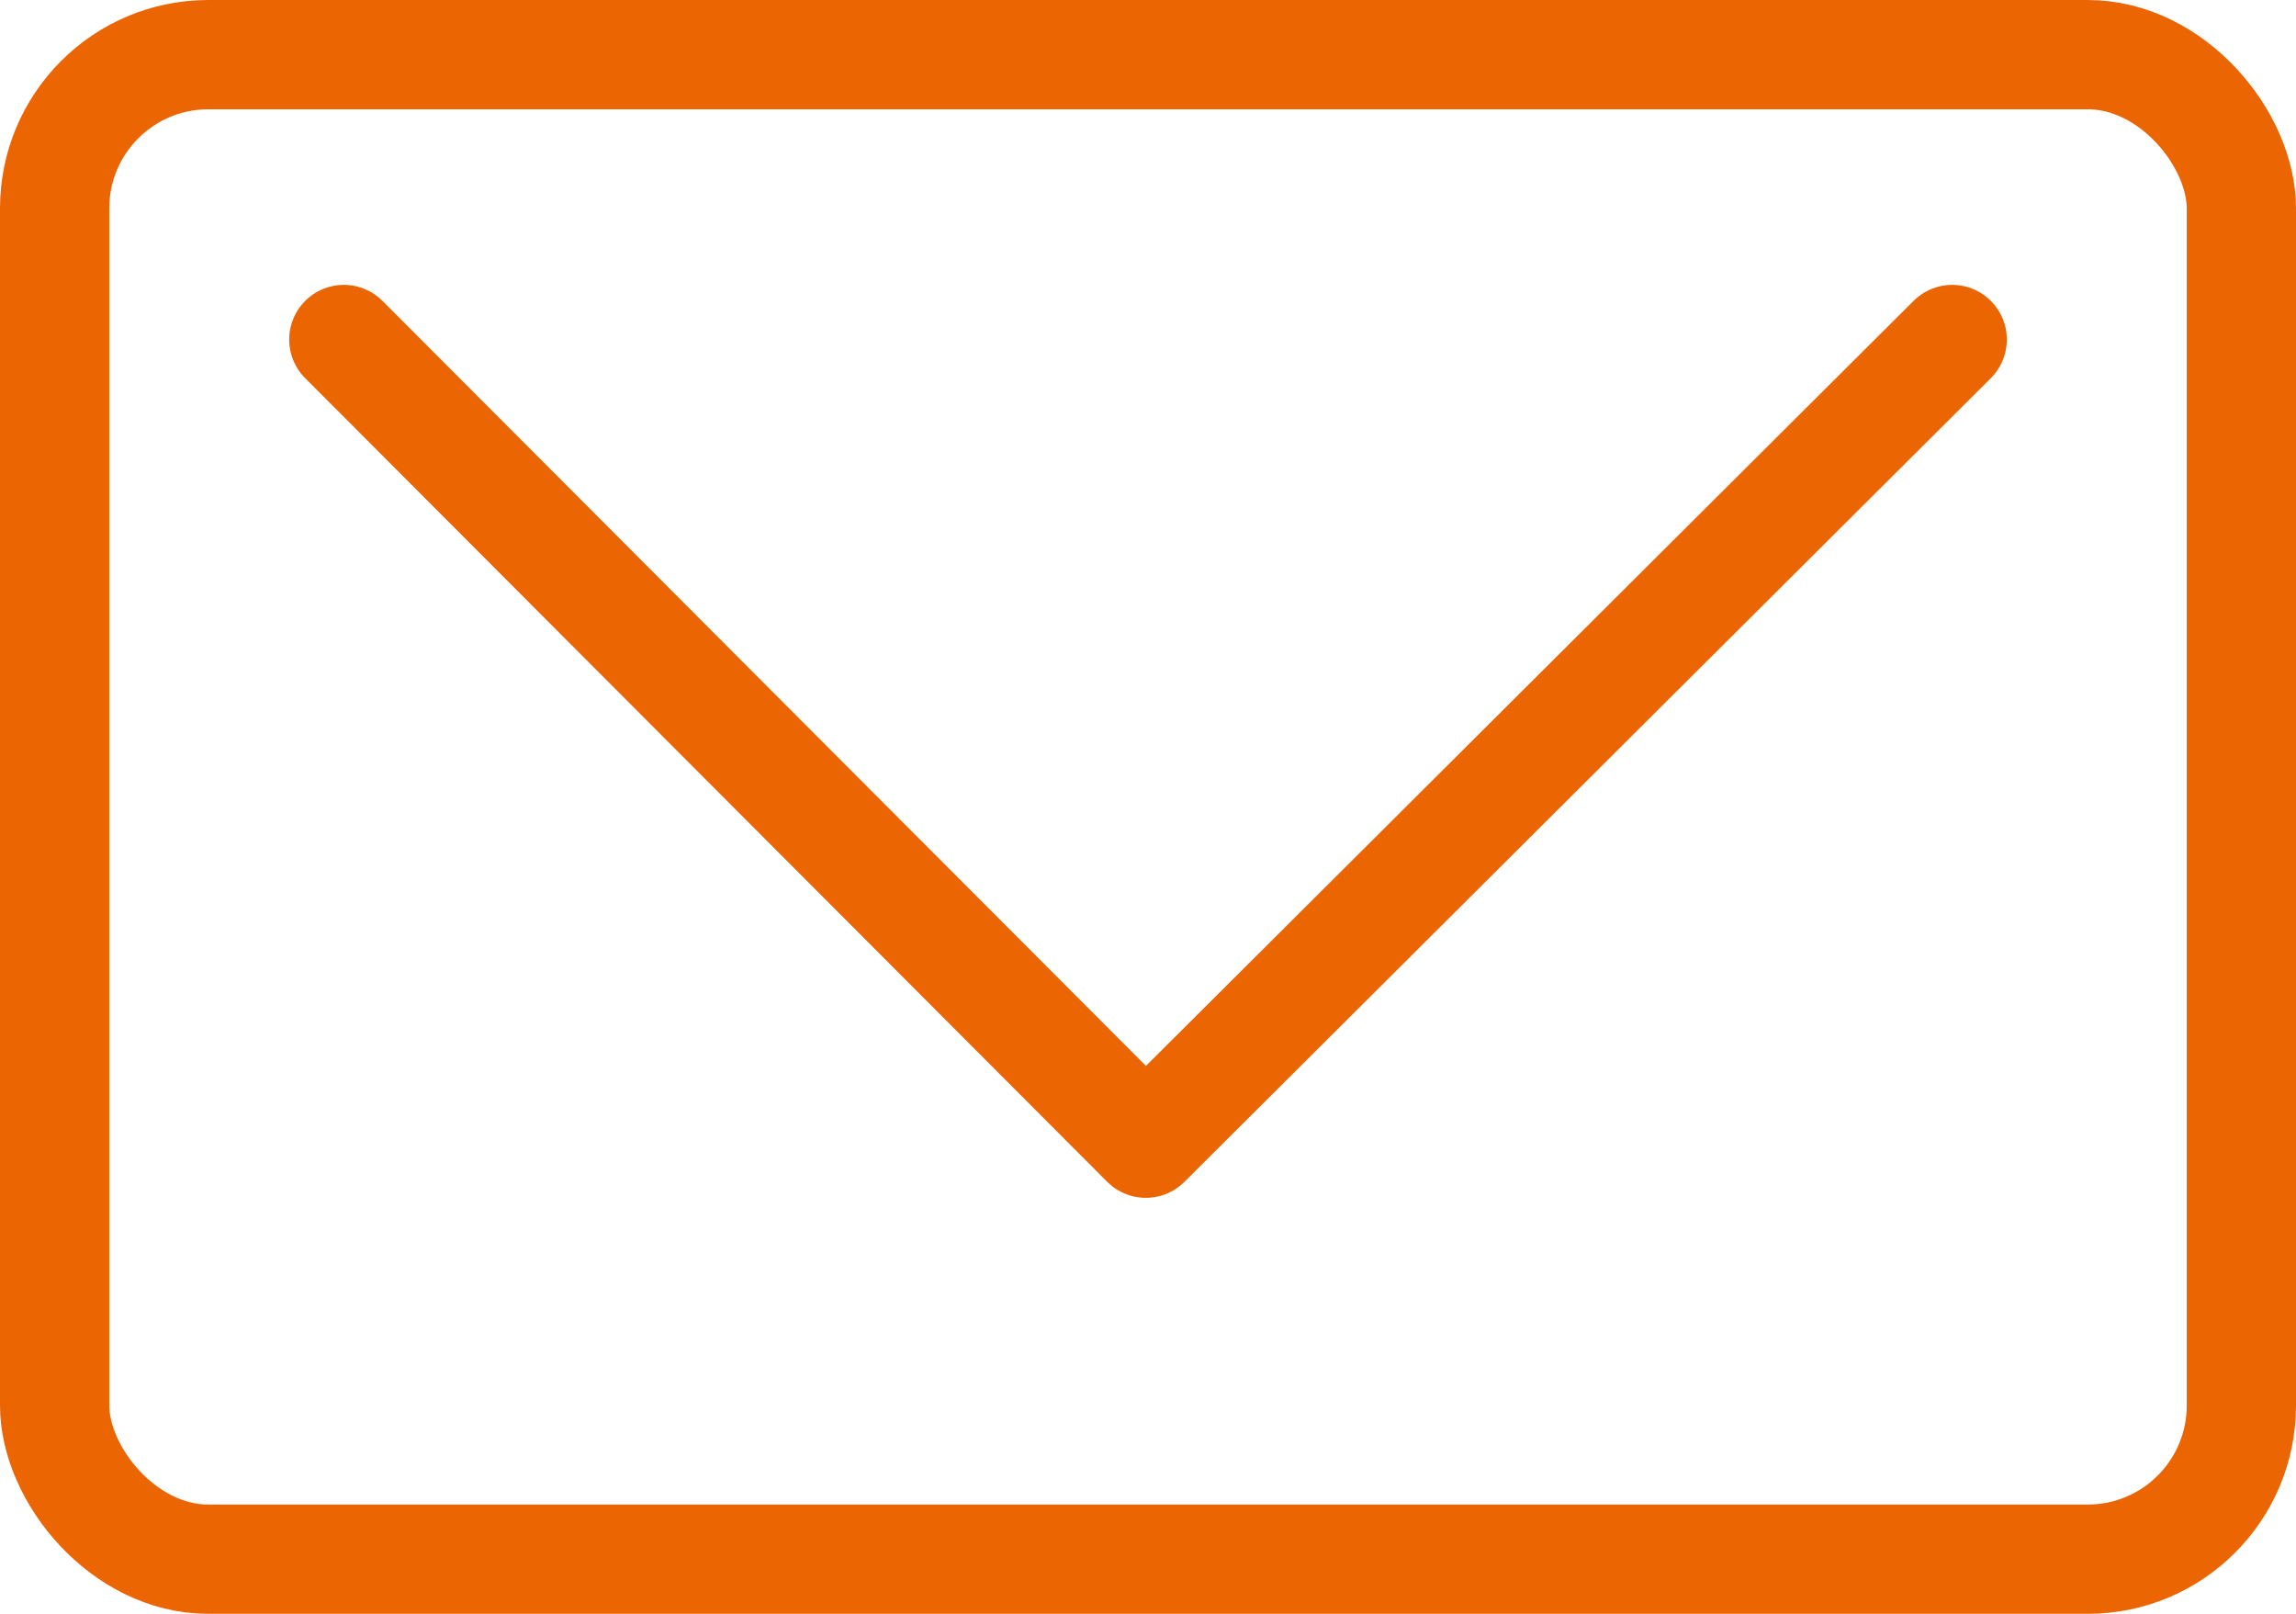
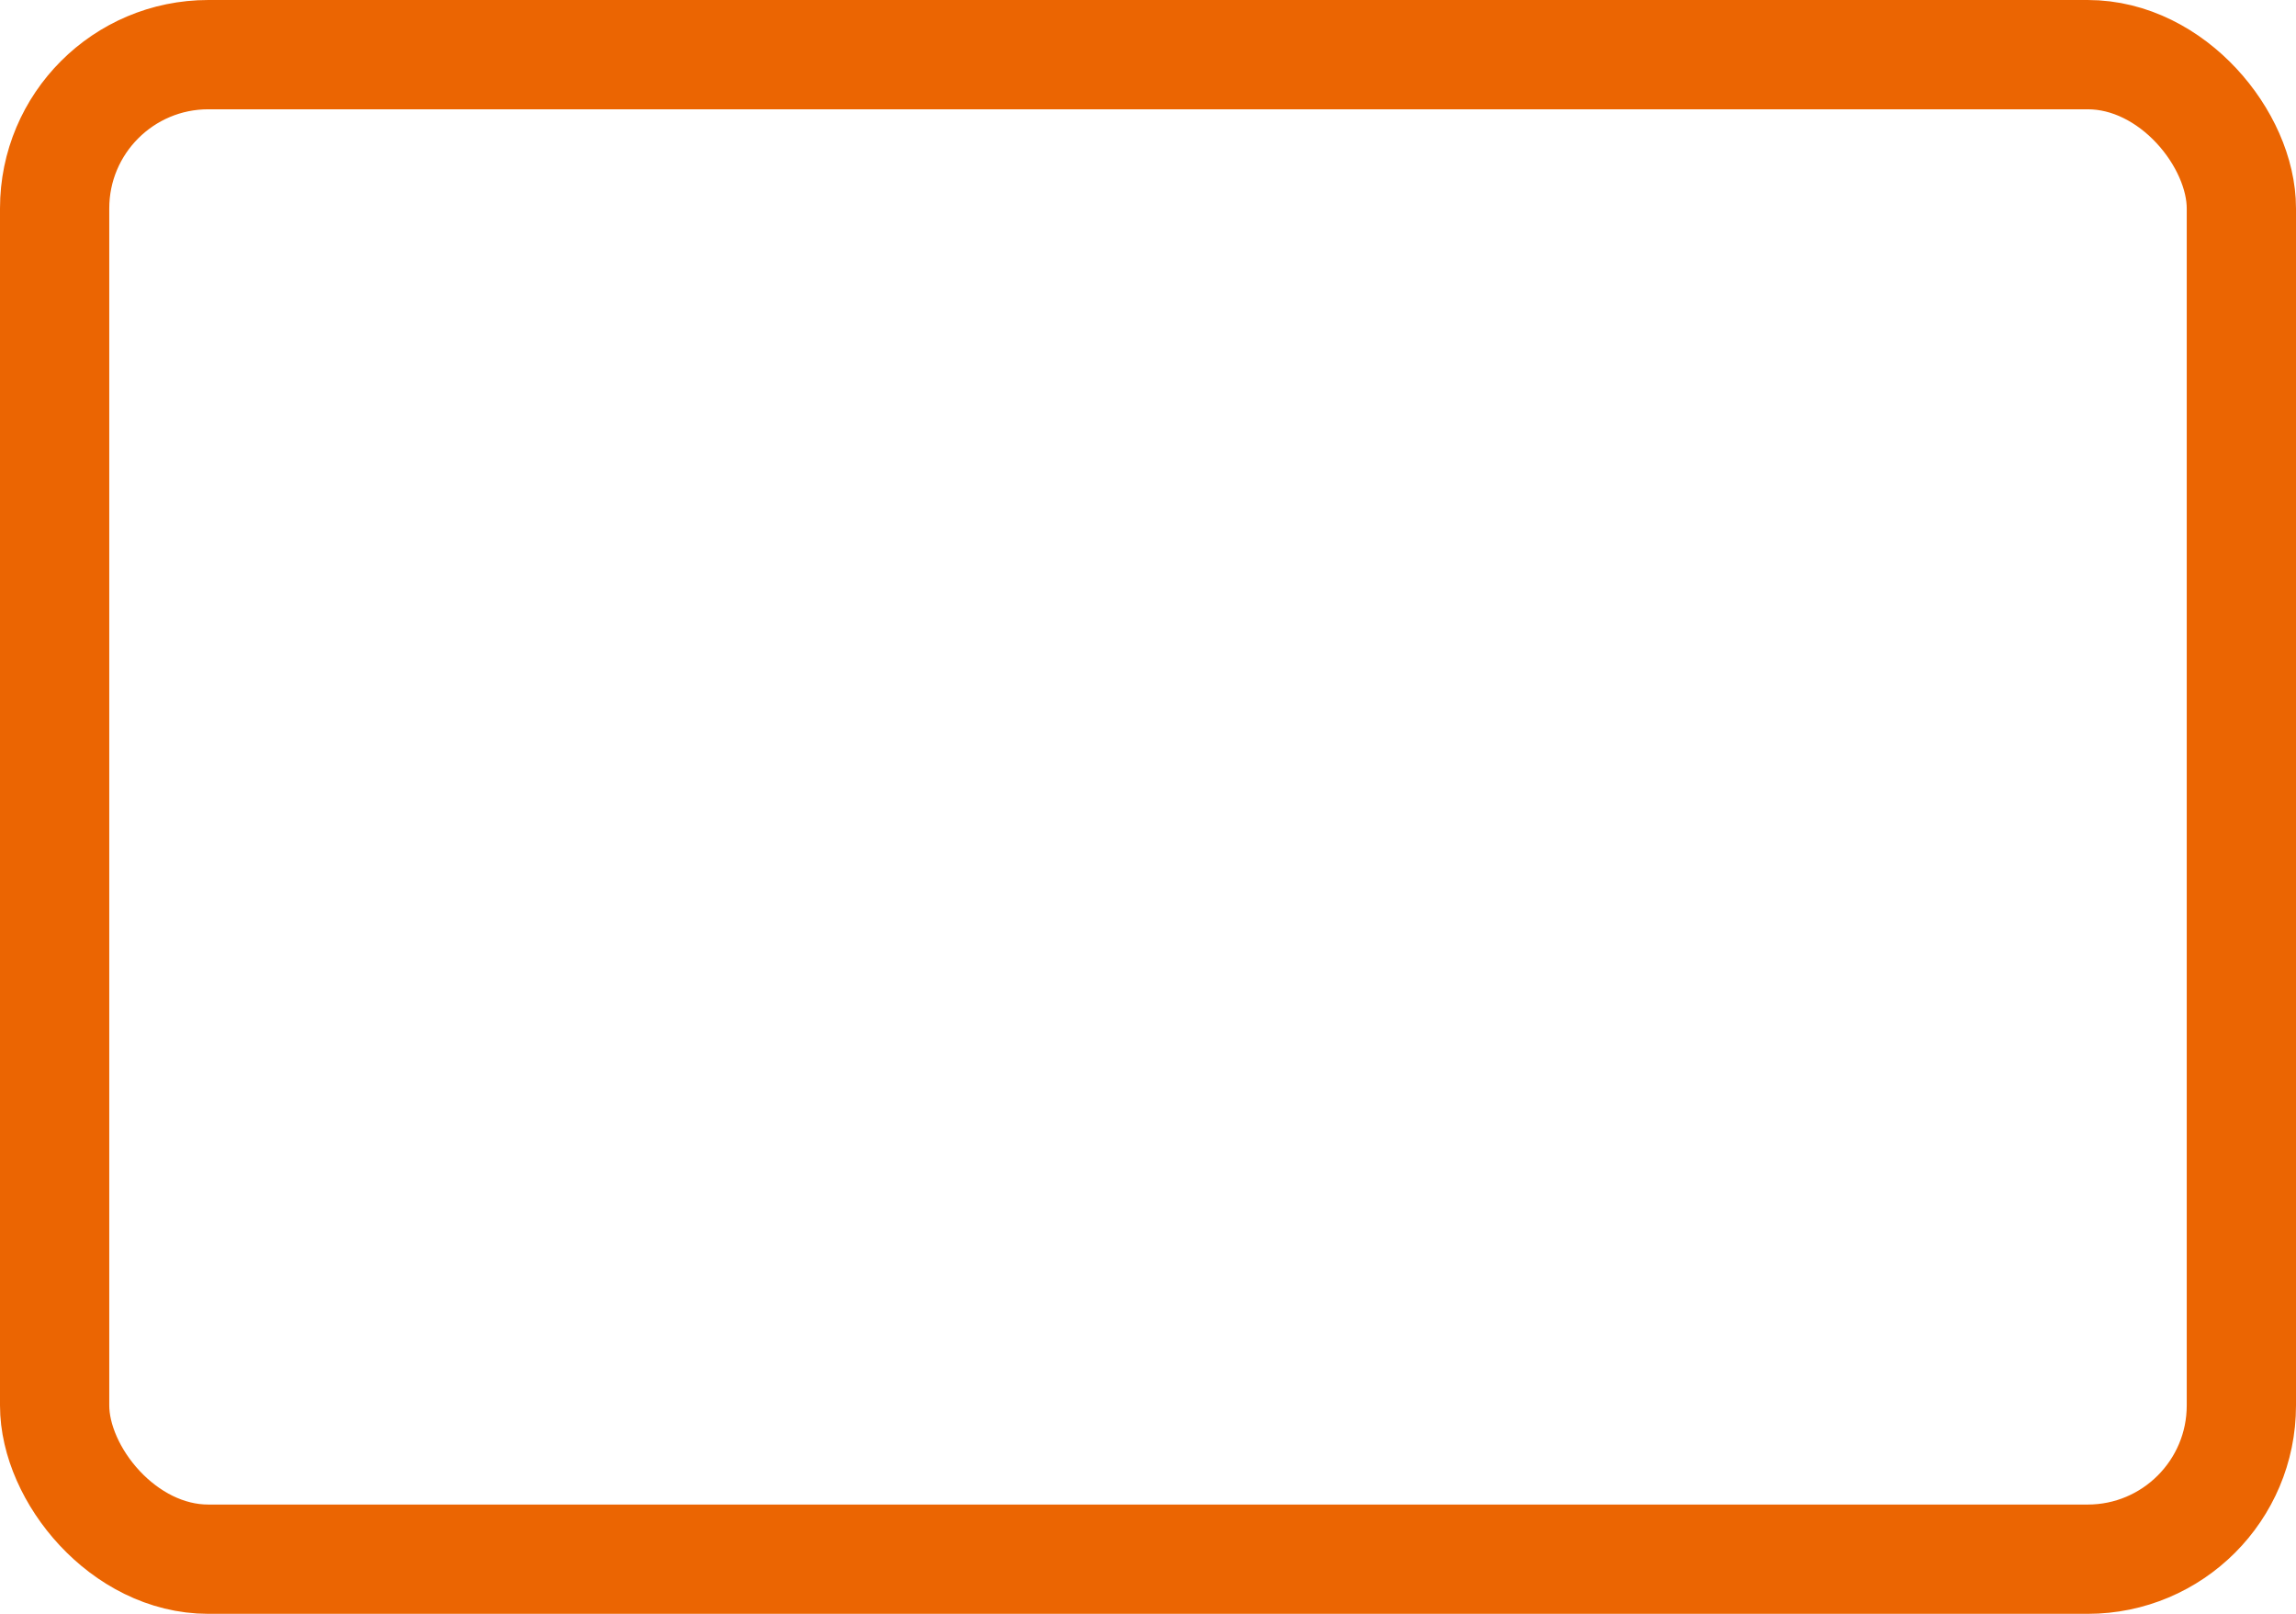
<svg xmlns="http://www.w3.org/2000/svg" viewBox="0 0 31.52 22.15">
  <defs>
    <style>.cls-1,.cls-2{fill:none;stroke:#eb6502;stroke-linecap:round;stroke-width:1.5px;}.cls-1{stroke-linejoin:round;}.cls-2{stroke-miterlimit:10;}</style>
  </defs>
  <g id="Layer_2" data-name="Layer 2">
    <g id="Layer_2-2" data-name="Layer 2">
-       <polyline class="cls-1" points="4.72 4.66 15.73 15.69 26.8 4.66" />
      <rect class="cls-2" x="0.75" y="0.75" width="30.02" height="20.65" rx="2.11" />
    </g>
  </g>
</svg>